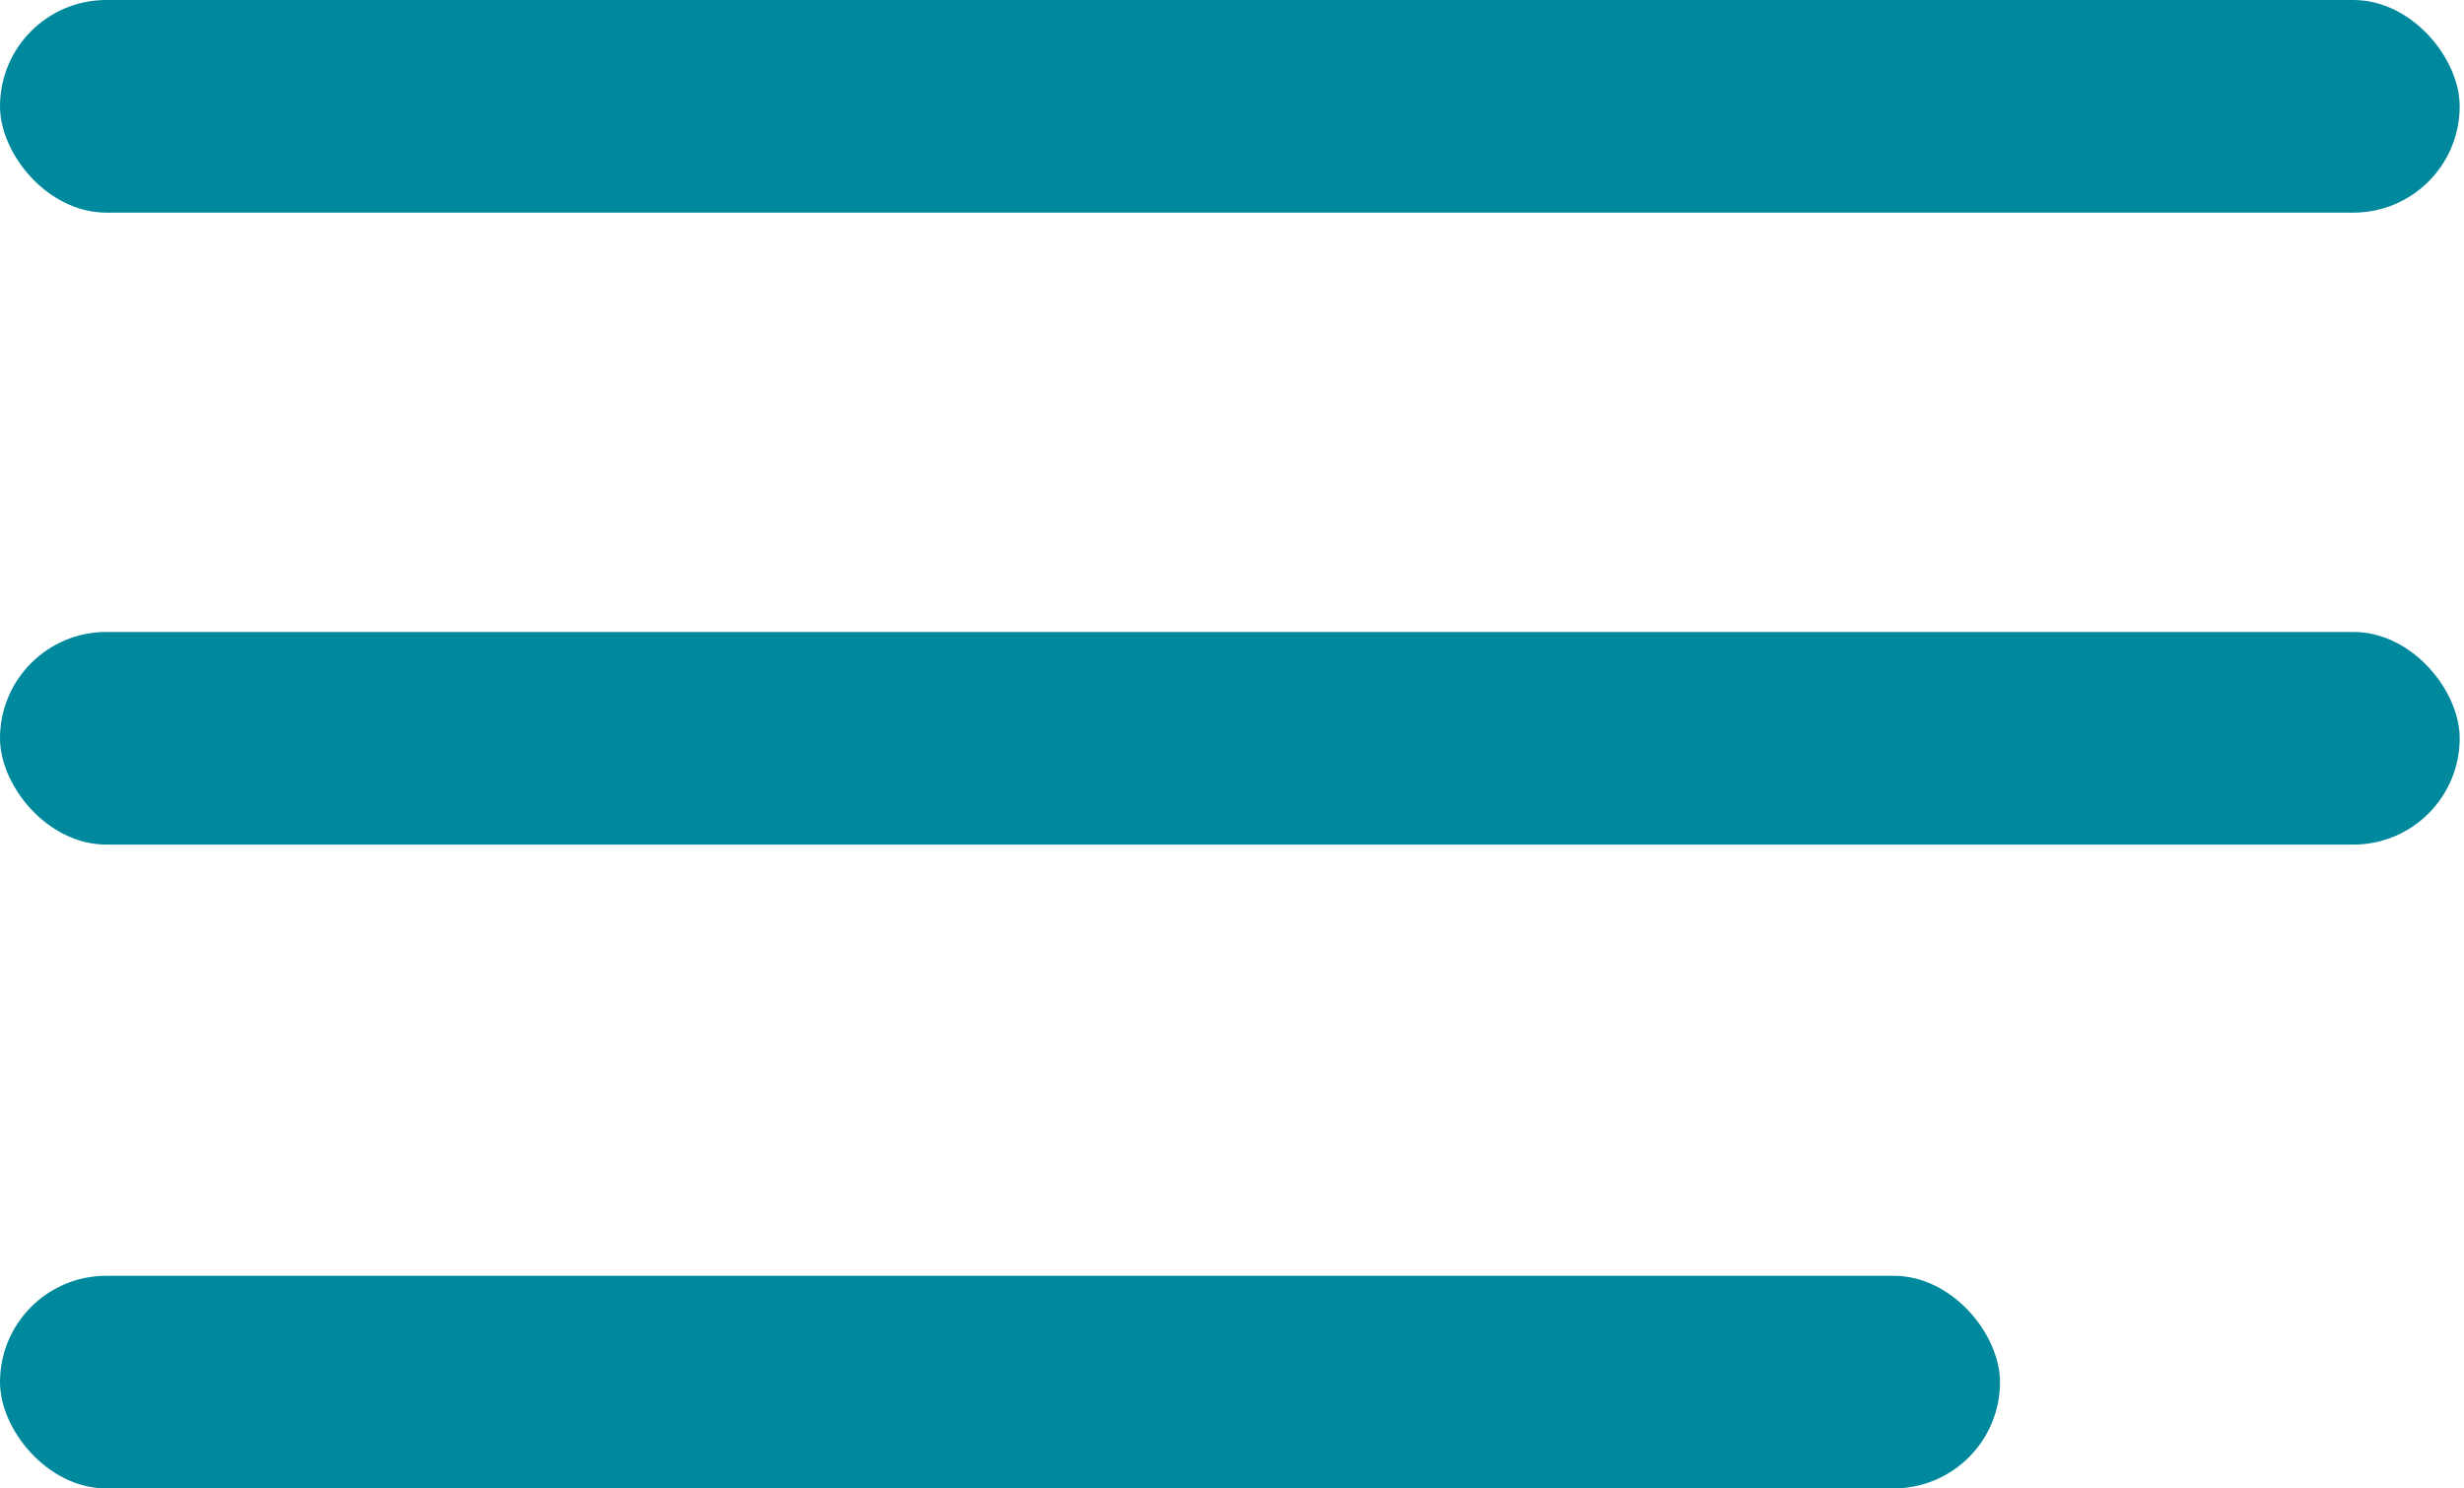
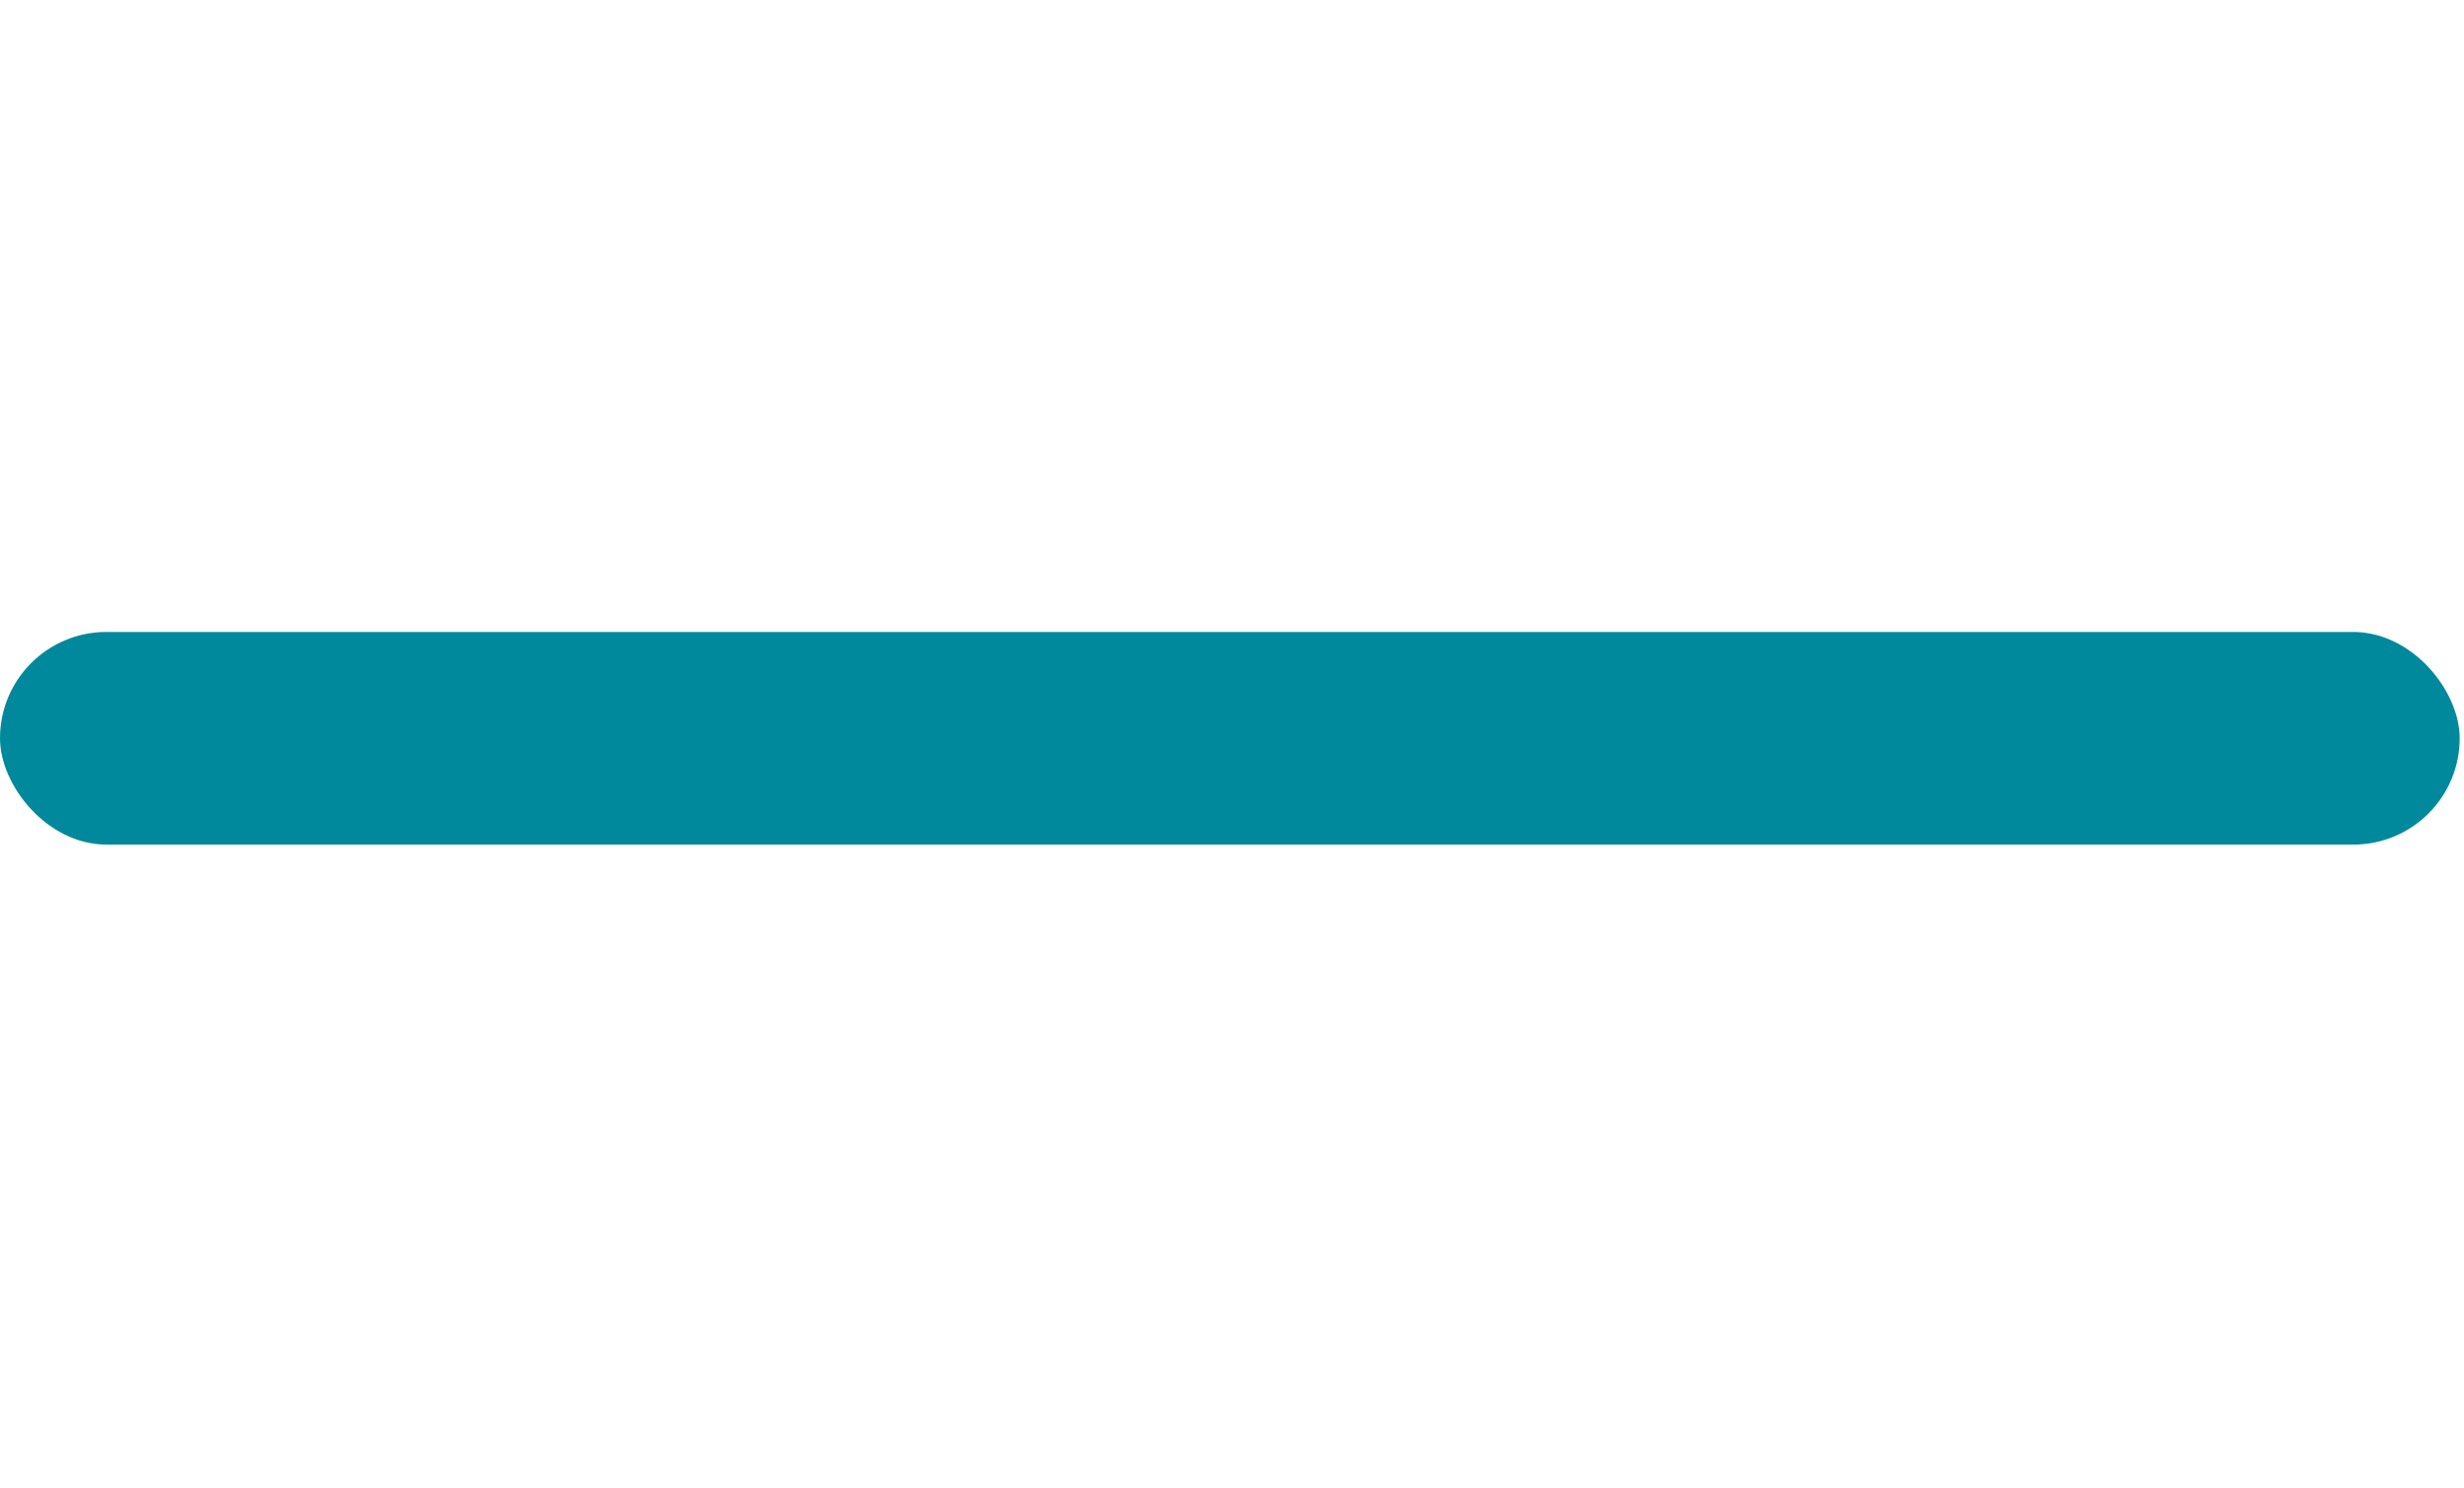
<svg xmlns="http://www.w3.org/2000/svg" width="48" height="29" viewBox="0 0 48 29" fill="none">
-   <rect width="47.916" height="4.143" rx="2.071" fill="#00899C" />
  <rect y="12.313" width="47.916" height="4.143" rx="2.071" fill="#00899C" />
-   <rect y="24.857" width="38.961" height="4.143" rx="2.071" fill="#00899C" />
</svg>